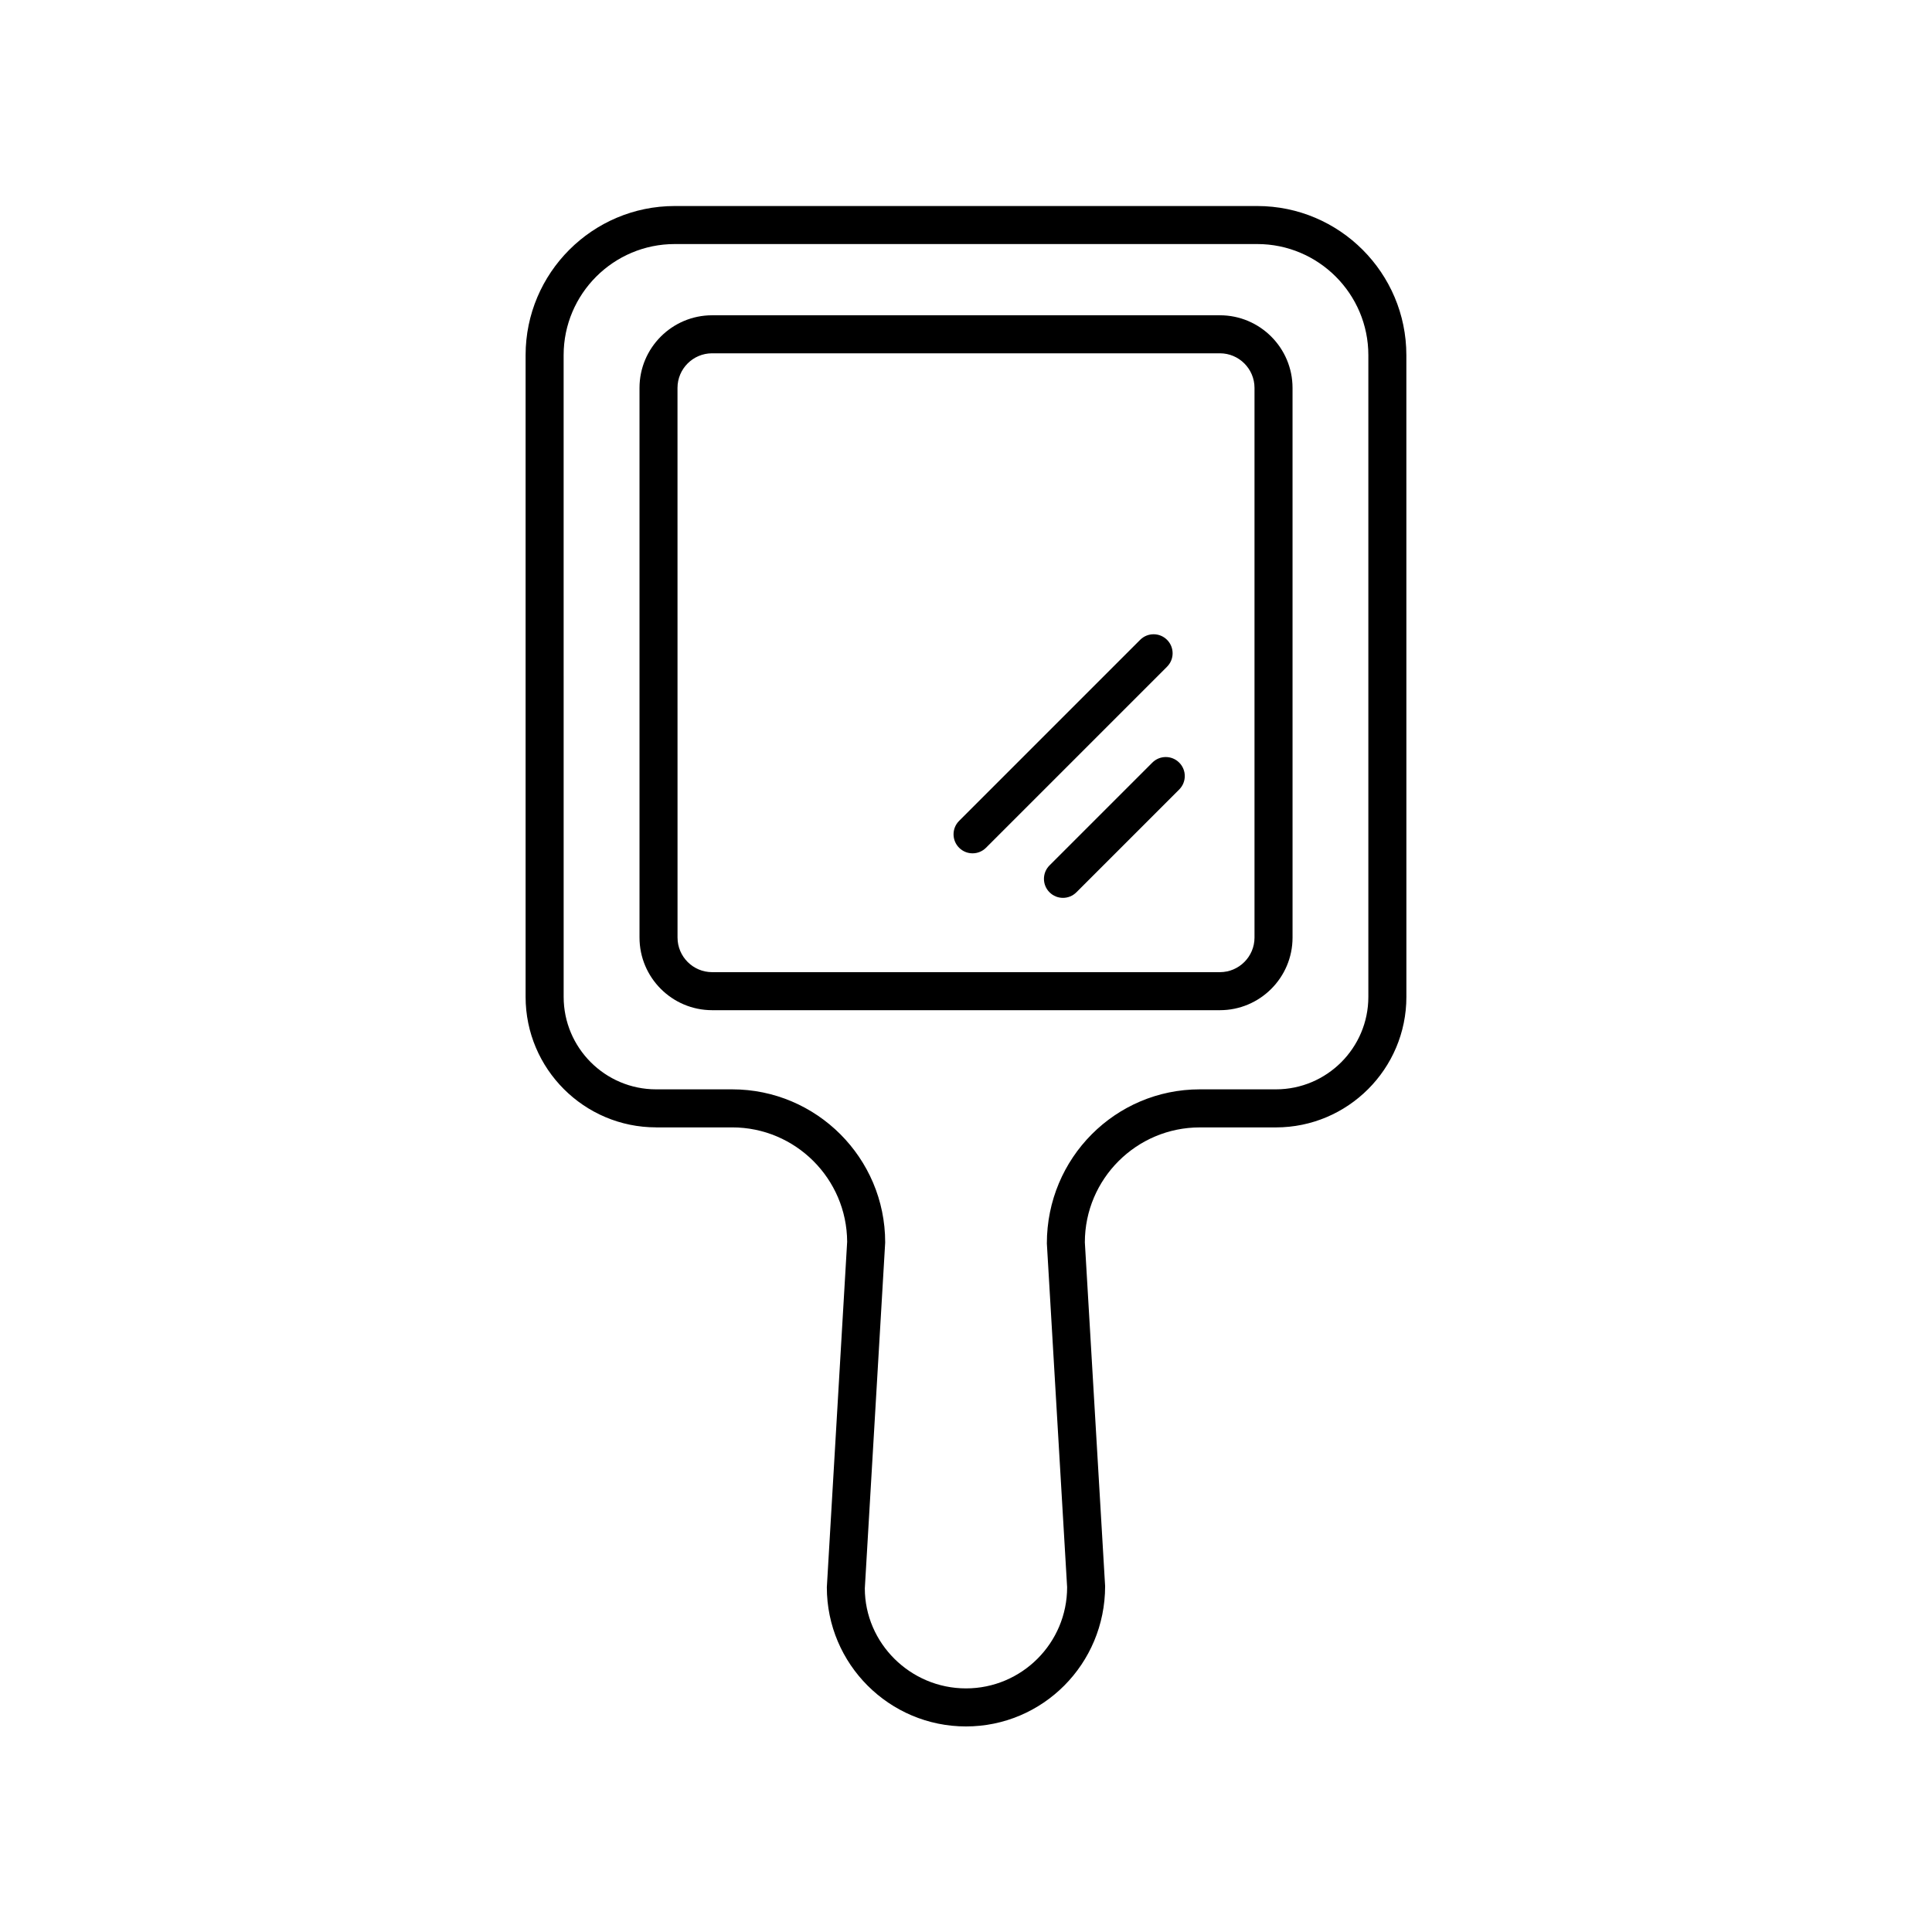
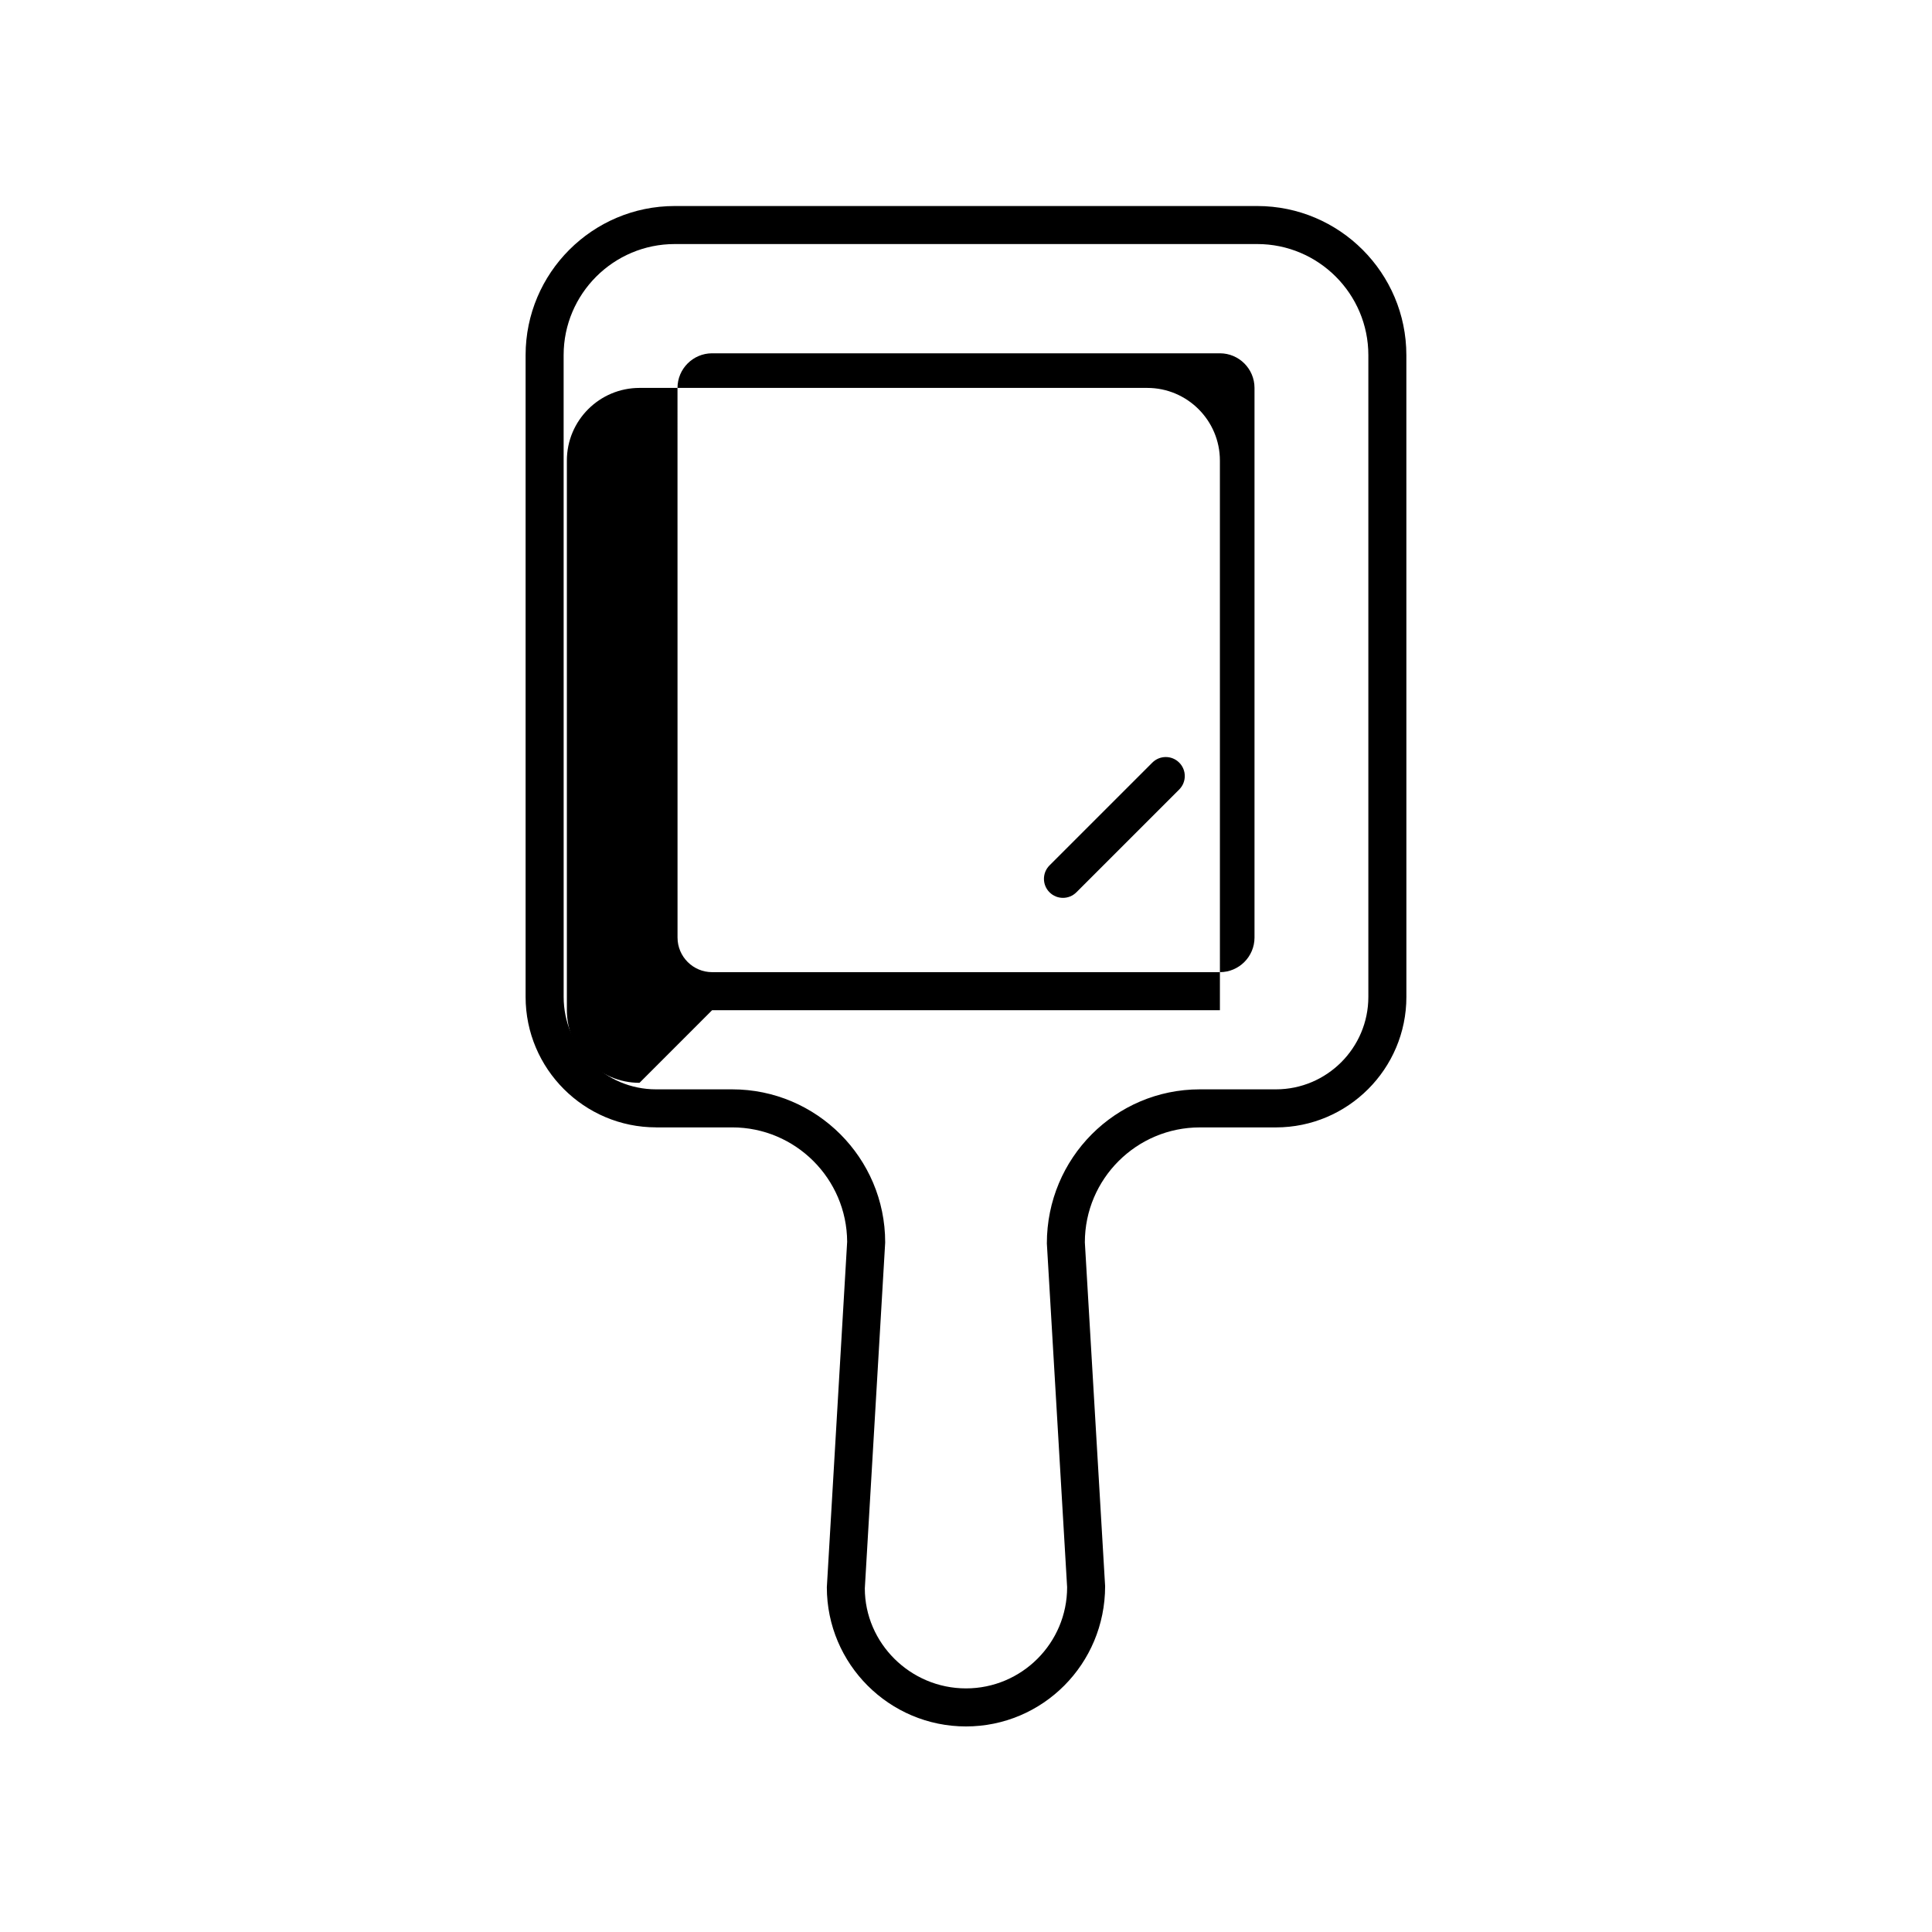
<svg xmlns="http://www.w3.org/2000/svg" fill="#000000" width="800px" height="800px" version="1.1" viewBox="144 144 512 512">
  <g>
    <path d="m317.88 442.77h20.156c16.754 0 30.391 13.59 30.469 30.32l-5.383 91.551c-0.004 20.34 16.539 36.883 36.875 36.883s36.879-16.543 36.871-37.172l-5.371-91.113c0-16.801 13.668-30.465 30.469-30.465h20.156c19.07 0 34.586-15.516 34.586-34.586l-0.008-170.07c0-21.789-17.73-39.52-39.52-39.52h-154.37c-21.789 0-39.52 17.73-39.52 39.52v170.06c0 19.07 15.516 34.586 34.586 34.586zm-24.512-204.65c0-16.234 13.207-29.445 29.445-29.445h154.37c16.234 0 29.445 13.207 29.445 29.445v170.06c0 13.516-10.992 24.508-24.508 24.508h-20.156c-22.355 0-40.543 18.188-40.535 40.836l5.371 91.113c0.004 14.785-12.023 26.805-26.801 26.805-14.781 0-26.801-12.023-26.812-26.508l5.383-91.41c0.008-0.098 0.012-0.195 0.012-0.297 0-22.355-18.188-40.539-40.543-40.539h-20.156c-13.516 0-24.508-10.992-24.508-24.508z" />
-     <path d="m332.72 411.71h134.57c10.613 0 19.25-8.633 19.25-19.25l-0.004-145.66c0-10.613-8.633-19.25-19.25-19.25h-134.56c-10.613 0-19.25 8.633-19.25 19.25v145.66c0 10.613 8.633 19.25 19.25 19.25zm-9.176-164.91c0-5.059 4.117-9.172 9.172-9.172h134.57c5.059 0 9.172 4.117 9.172 9.172v145.66c0 5.059-4.117 9.172-9.172 9.172h-134.56c-5.059 0-9.172-4.117-9.172-9.172z" />
+     <path d="m332.72 411.71h134.57l-0.004-145.66c0-10.613-8.633-19.25-19.25-19.25h-134.56c-10.613 0-19.25 8.633-19.25 19.25v145.66c0 10.613 8.633 19.25 19.25 19.25zm-9.176-164.91c0-5.059 4.117-9.172 9.172-9.172h134.57c5.059 0 9.172 4.117 9.172 9.172v145.66c0 5.059-4.117 9.172-9.172 9.172h-134.56c-5.059 0-9.172-4.117-9.172-9.172z" />
    <path d="m449.38 346.1-27.246 27.242c-1.969 1.969-1.969 5.156 0 7.125 0.984 0.984 2.273 1.477 3.562 1.477 1.289 0 2.578-0.492 3.562-1.477l27.246-27.242c1.969-1.969 1.969-5.156 0-7.125s-5.156-1.969-7.125 0z" />
-     <path d="m401.74 370.14c1.289 0 2.578-0.492 3.562-1.477l47.977-47.977c1.969-1.969 1.969-5.156 0-7.125s-5.156-1.969-7.125 0l-47.977 47.977c-1.969 1.969-1.969 5.156 0 7.125 0.984 0.984 2.273 1.477 3.562 1.477z" />
  </g>
</svg>